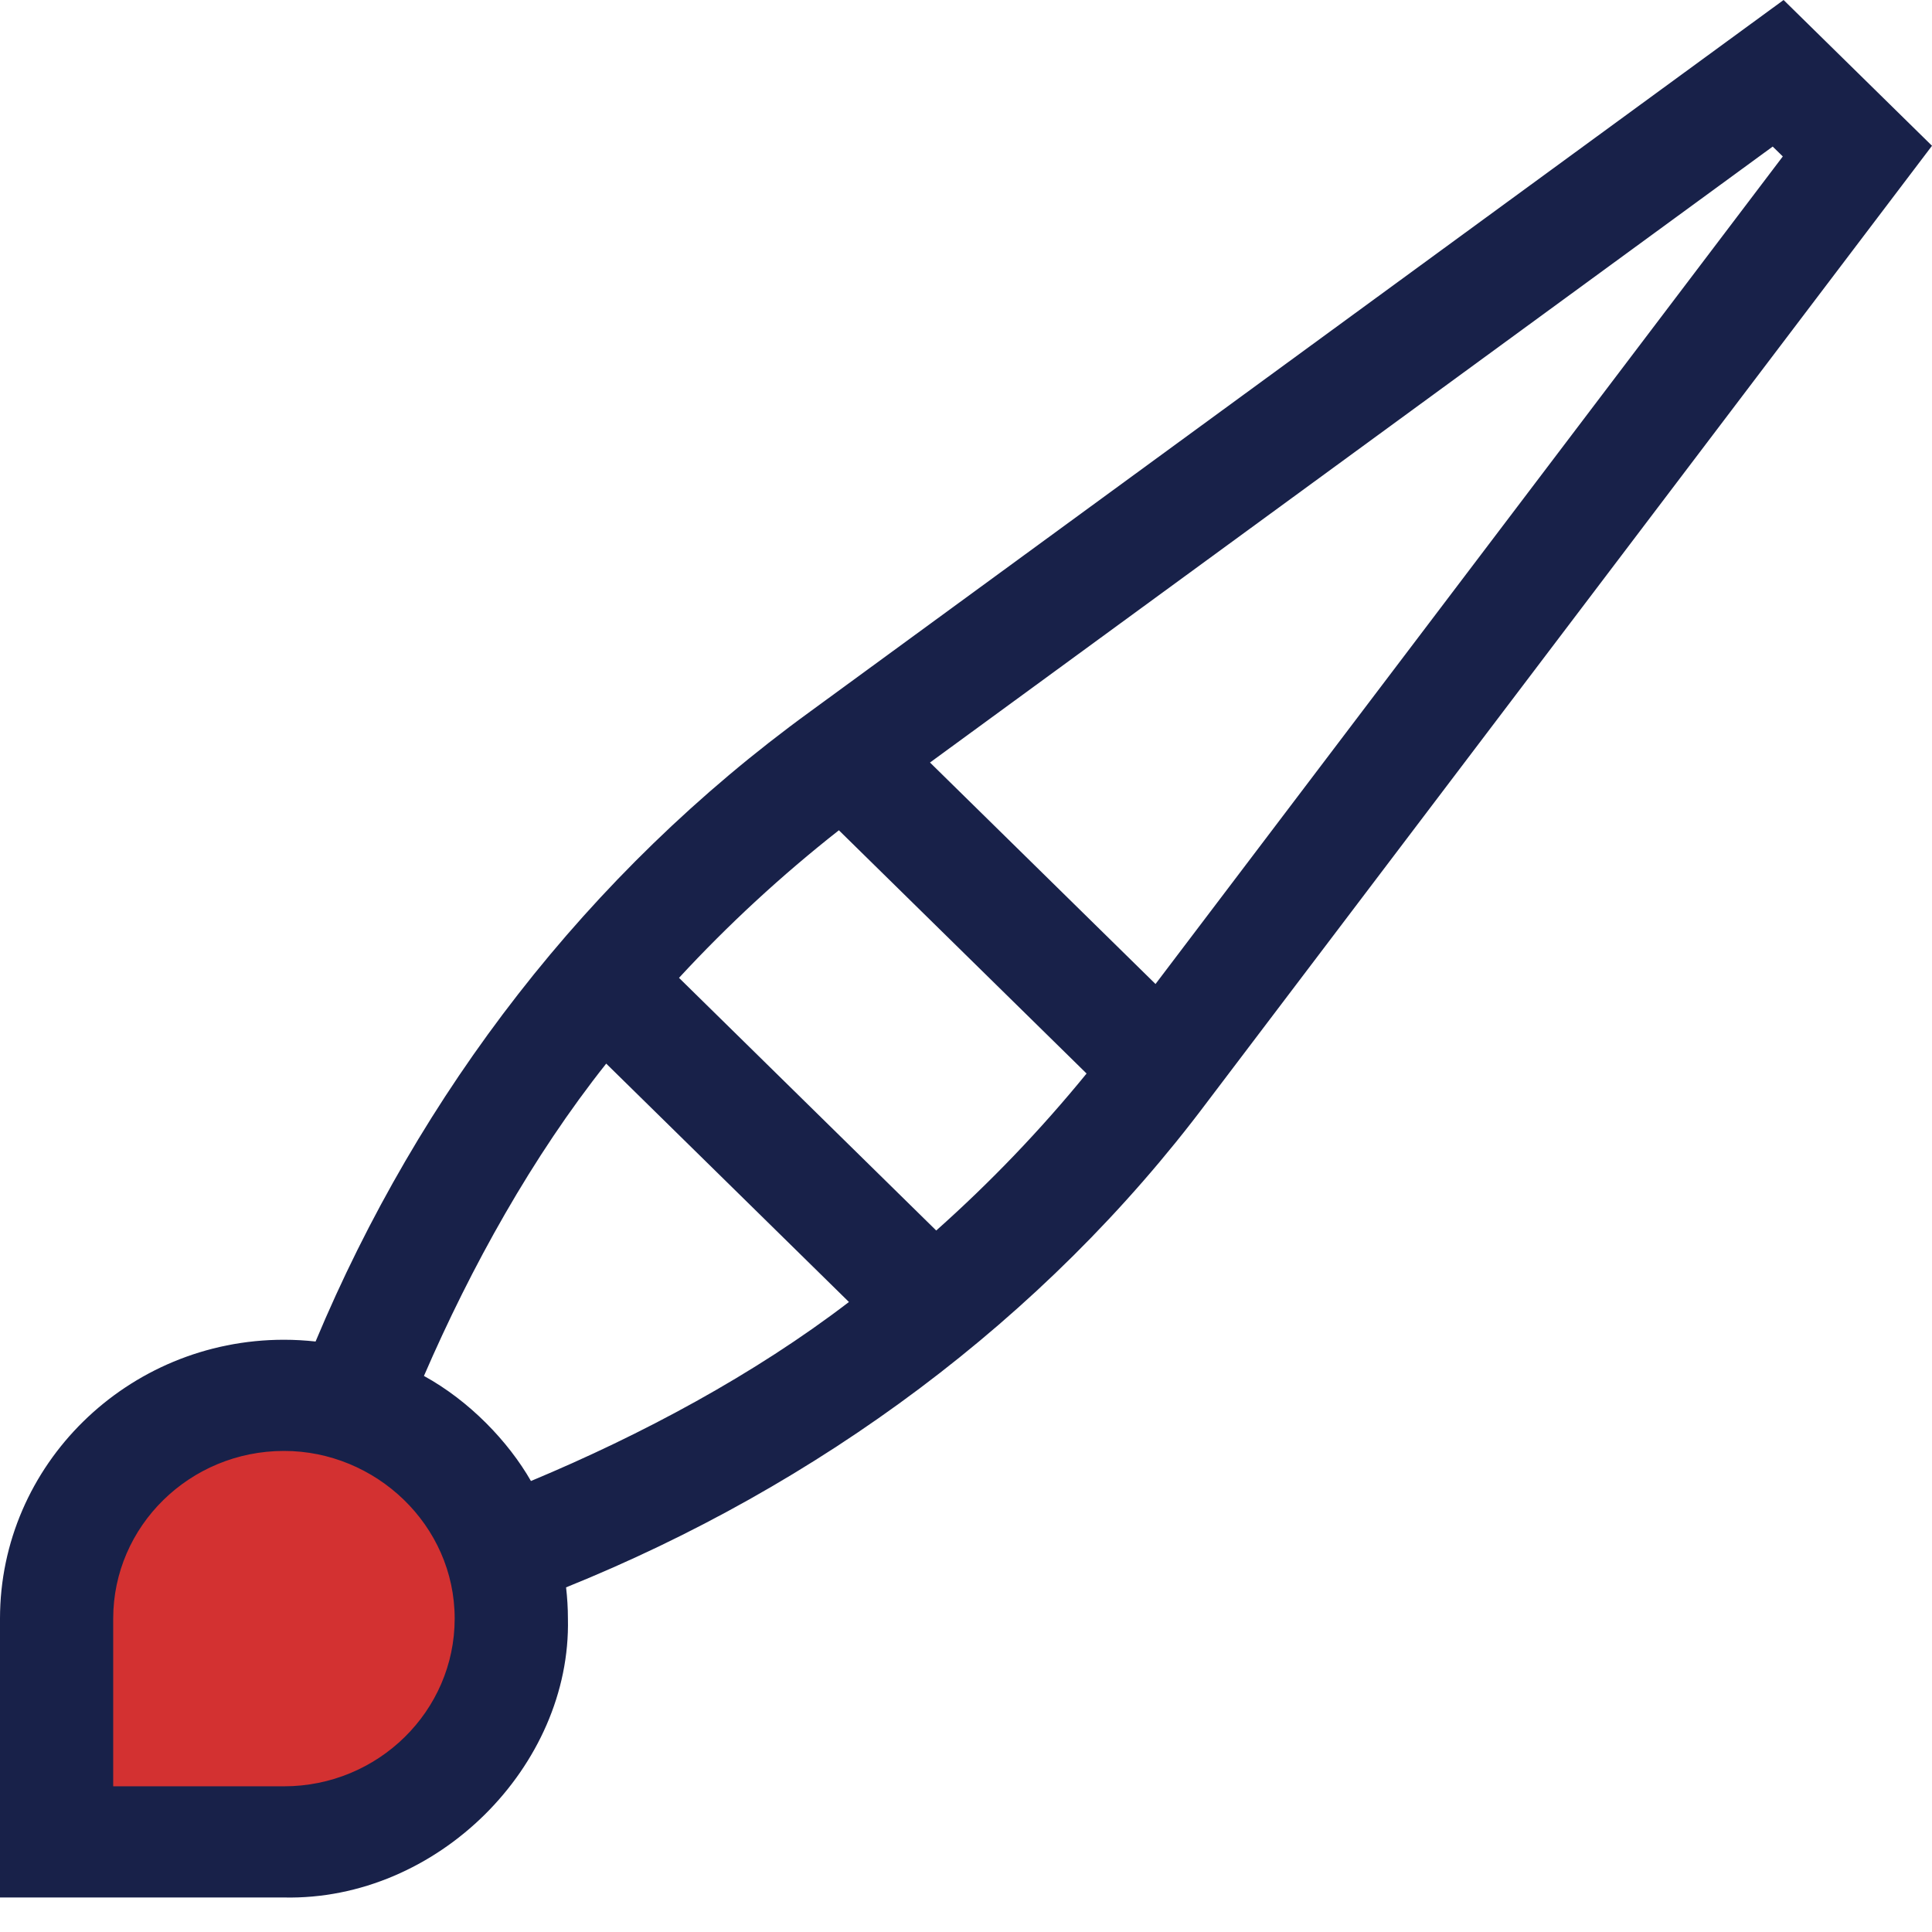
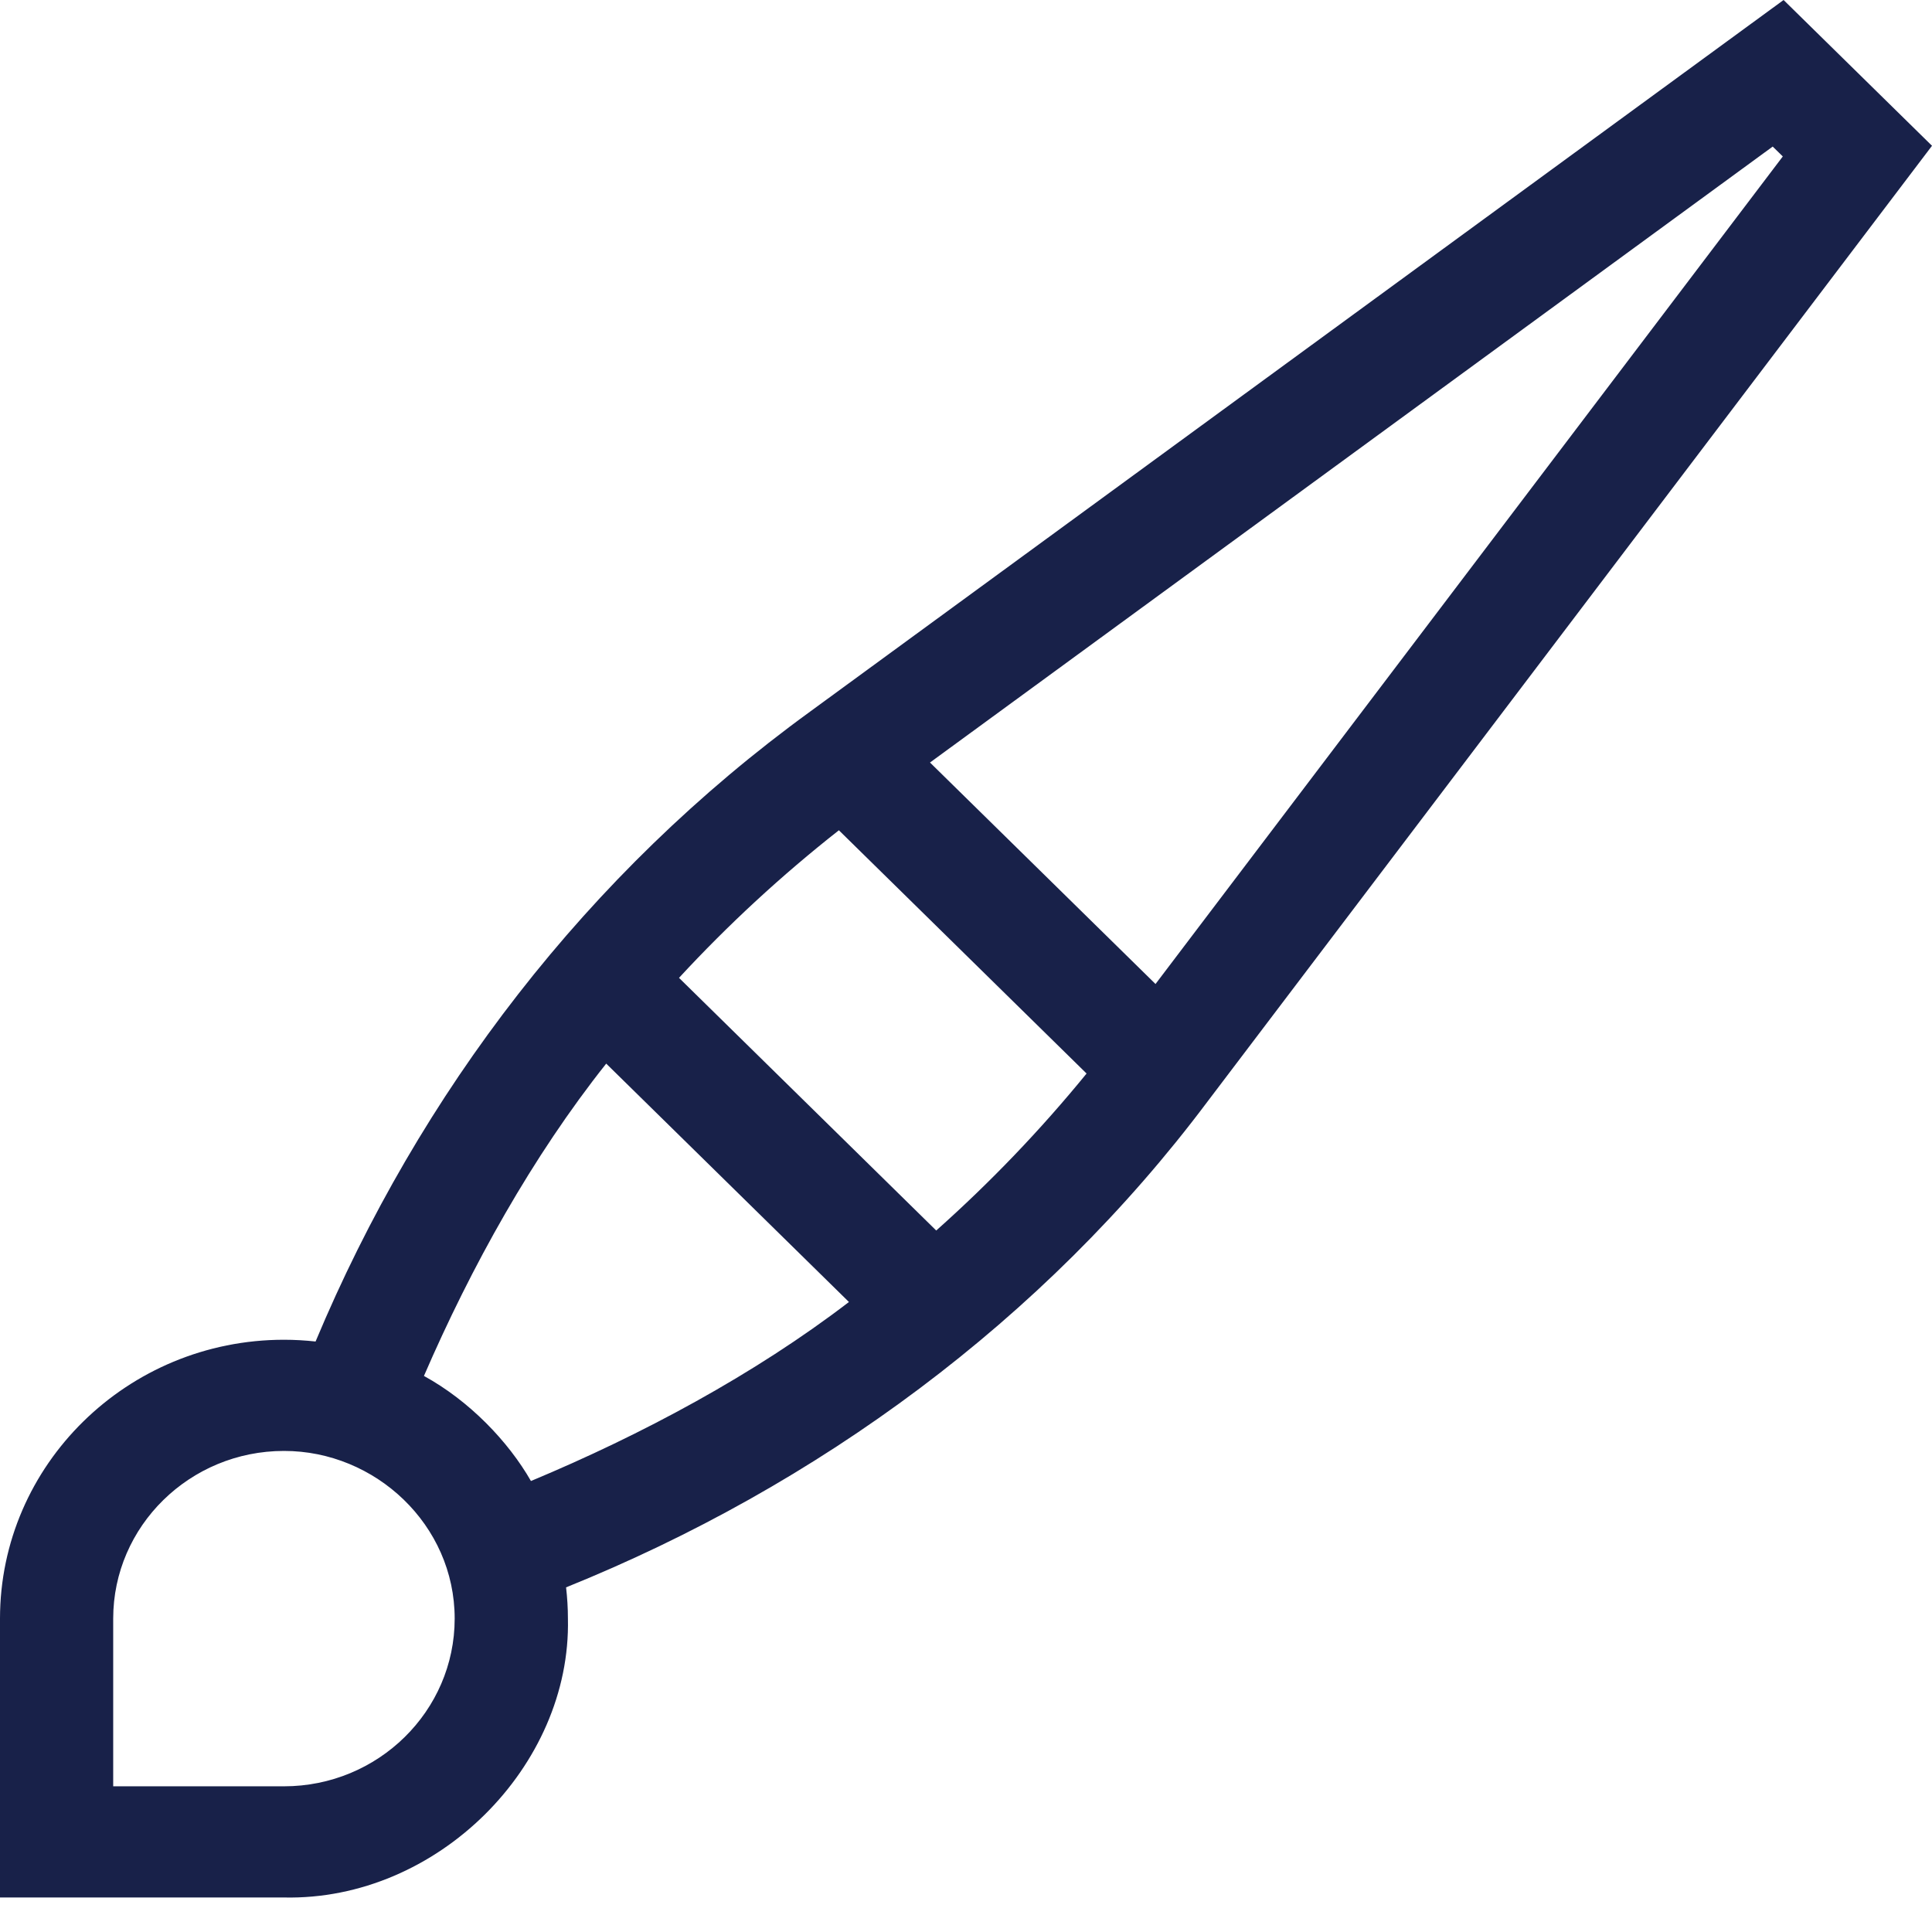
<svg xmlns="http://www.w3.org/2000/svg" width="44" height="44" viewBox="0 0 44 44" fill="none">
-   <path d="M10 33.5C10 33.9 11 36.667 11.5 38C10.167 39.333 7.4 42 7 42C6.5 42 2.5 42 2.5 41.5C2.5 41 1.5 40 1.5 39.5C1.5 39 1 37.5 1.5 36.5C2 35.5 2 34.5 2.5 33.5C3 32.5 6 32 7 31.5C8 31 10 33 10 33.5Z" fill="#D33131" />
  <path d="M6.467 30.512C2.901 30.512 0 33.361 0 36.863V43.214H6.467C9.961 43.29 13.012 40.221 12.934 36.863C12.934 36.623 12.919 36.386 12.892 36.151C18.621 33.838 23.768 30.067 27.493 25.097L44 3.32L40.62 0L18.446 16.209C13.374 19.894 9.556 24.89 7.187 30.552C6.95 30.526 6.709 30.512 6.467 30.512ZM21.322 28.024L15.464 22.27C16.58 21.062 17.797 19.937 19.105 18.909L24.746 24.449C23.699 25.733 22.553 26.928 21.322 28.024ZM26.316 22.41L21.18 17.366L40.372 3.338L40.602 3.563L26.316 22.41ZM12.092 33.729C11.576 32.828 10.692 31.905 9.655 31.336C10.73 28.852 12.127 26.337 13.806 24.223L19.334 29.652C17.182 31.301 14.622 32.673 12.092 33.729ZM2.578 36.863C2.578 34.757 4.323 33.044 6.467 33.044C8.547 33.042 10.355 34.724 10.355 36.863C10.355 38.969 8.611 40.682 6.467 40.682H2.578V36.863Z" fill="#182149" />
</svg>